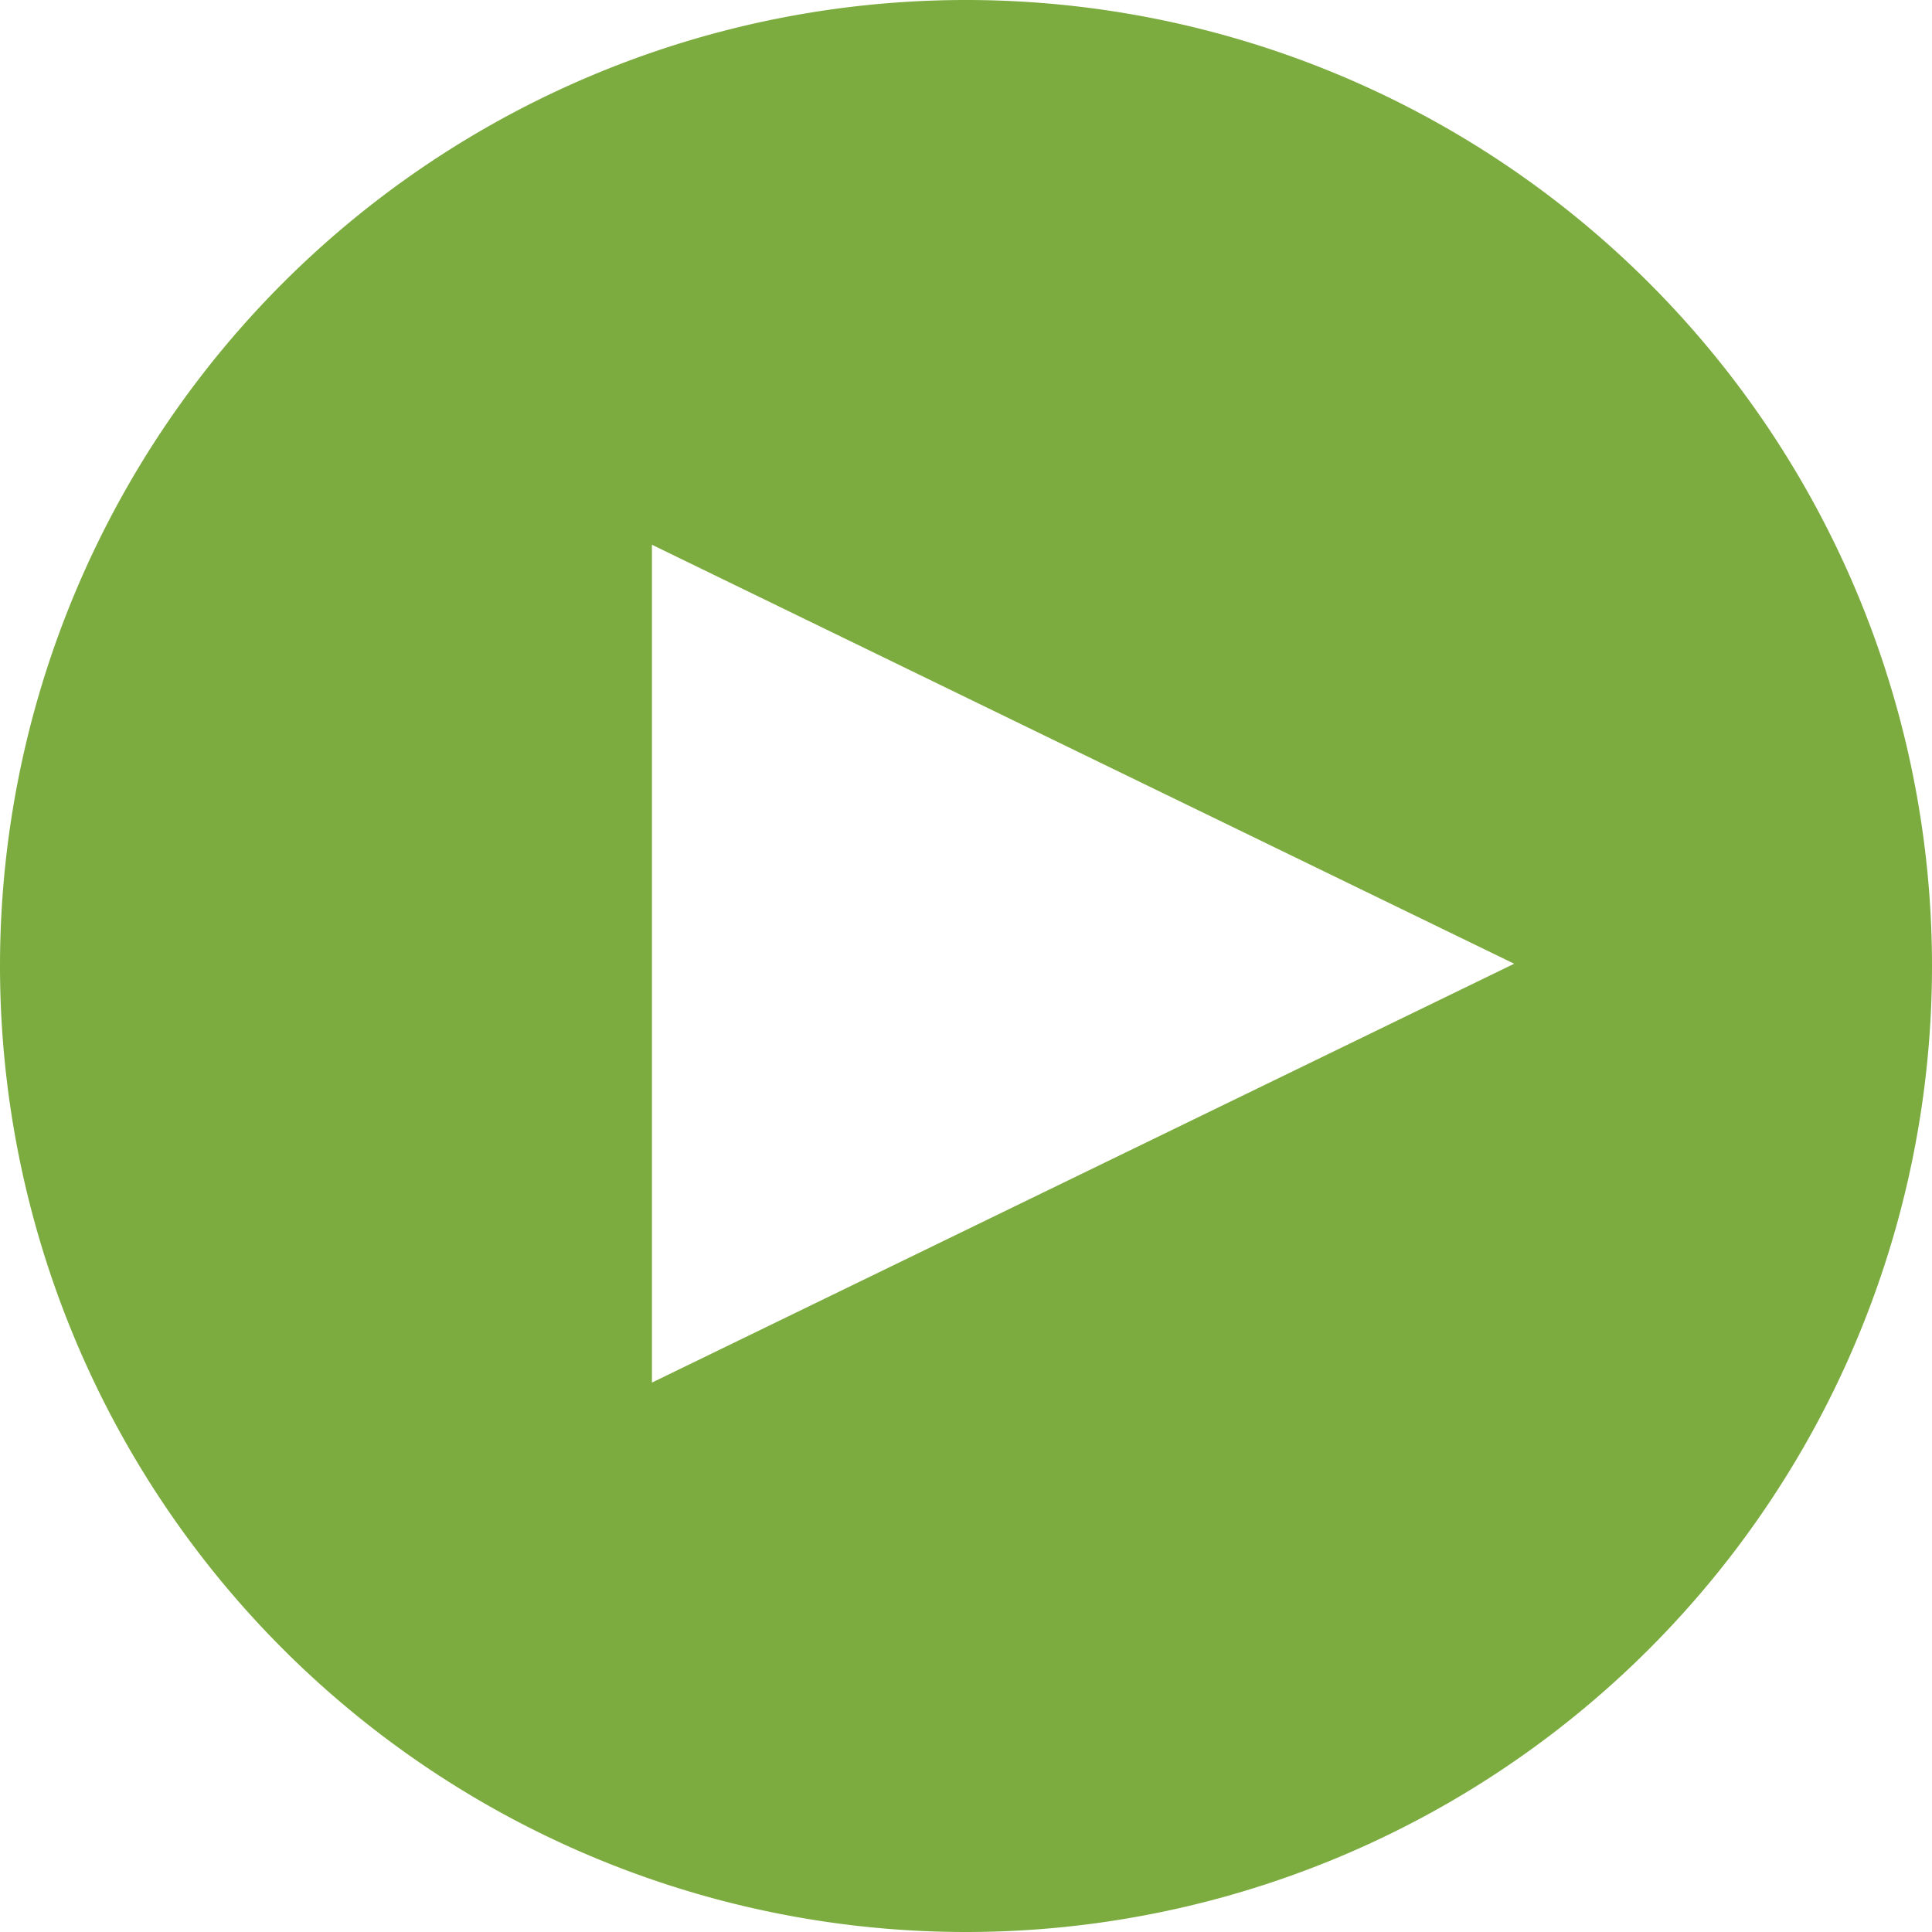
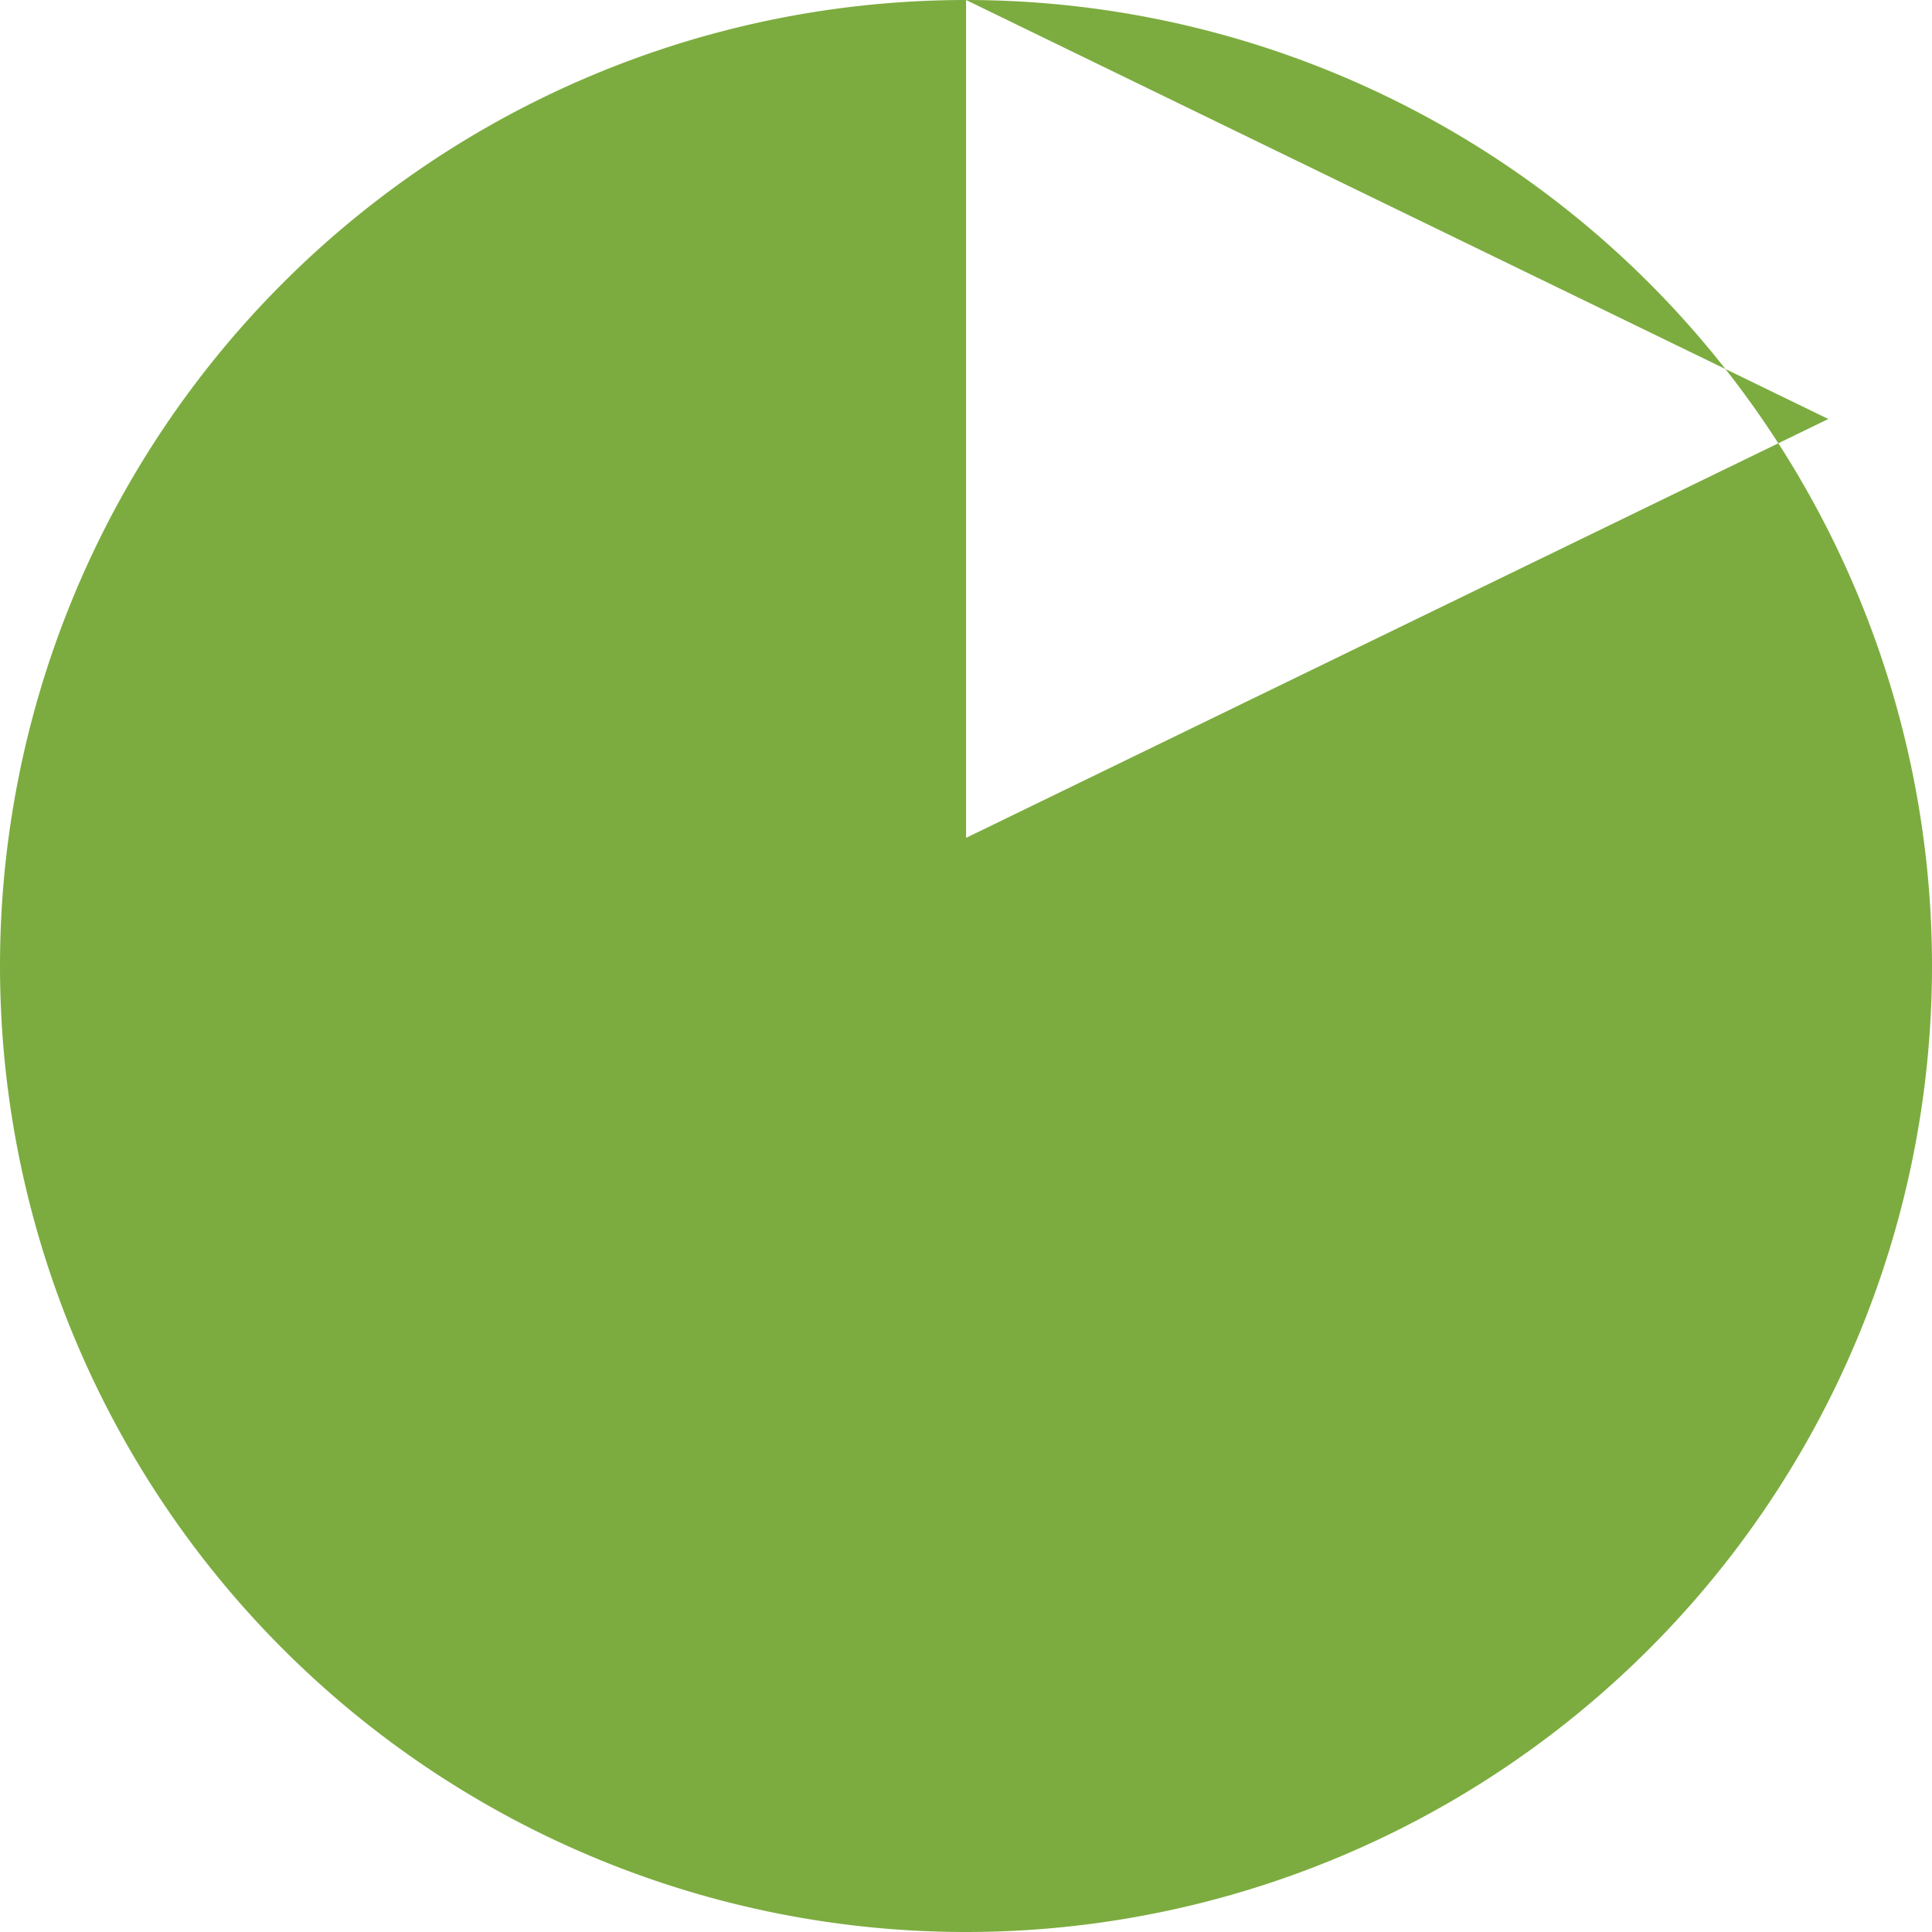
<svg xmlns="http://www.w3.org/2000/svg" viewBox="0 0 13.229 13.229">
-   <path d="M6.615 0A6.615 6.615 0 0 0 0 6.615a6.615 6.615 0 0 0 6.615 6.614 6.615 6.615 0 0 0 6.614-6.614A6.615 6.615 0 0 0 6.615 0zM4.464 3.73l2.952 1.435 2.952 1.434-2.952 1.434-2.952 1.434V6.599z" fill="#7cac3f" />
+   <path d="M6.615 0A6.615 6.615 0 0 0 0 6.615a6.615 6.615 0 0 0 6.615 6.614 6.615 6.615 0 0 0 6.614-6.614A6.615 6.615 0 0 0 6.615 0zl2.952 1.435 2.952 1.434-2.952 1.434-2.952 1.434V6.599z" fill="#7cac3f" />
</svg>